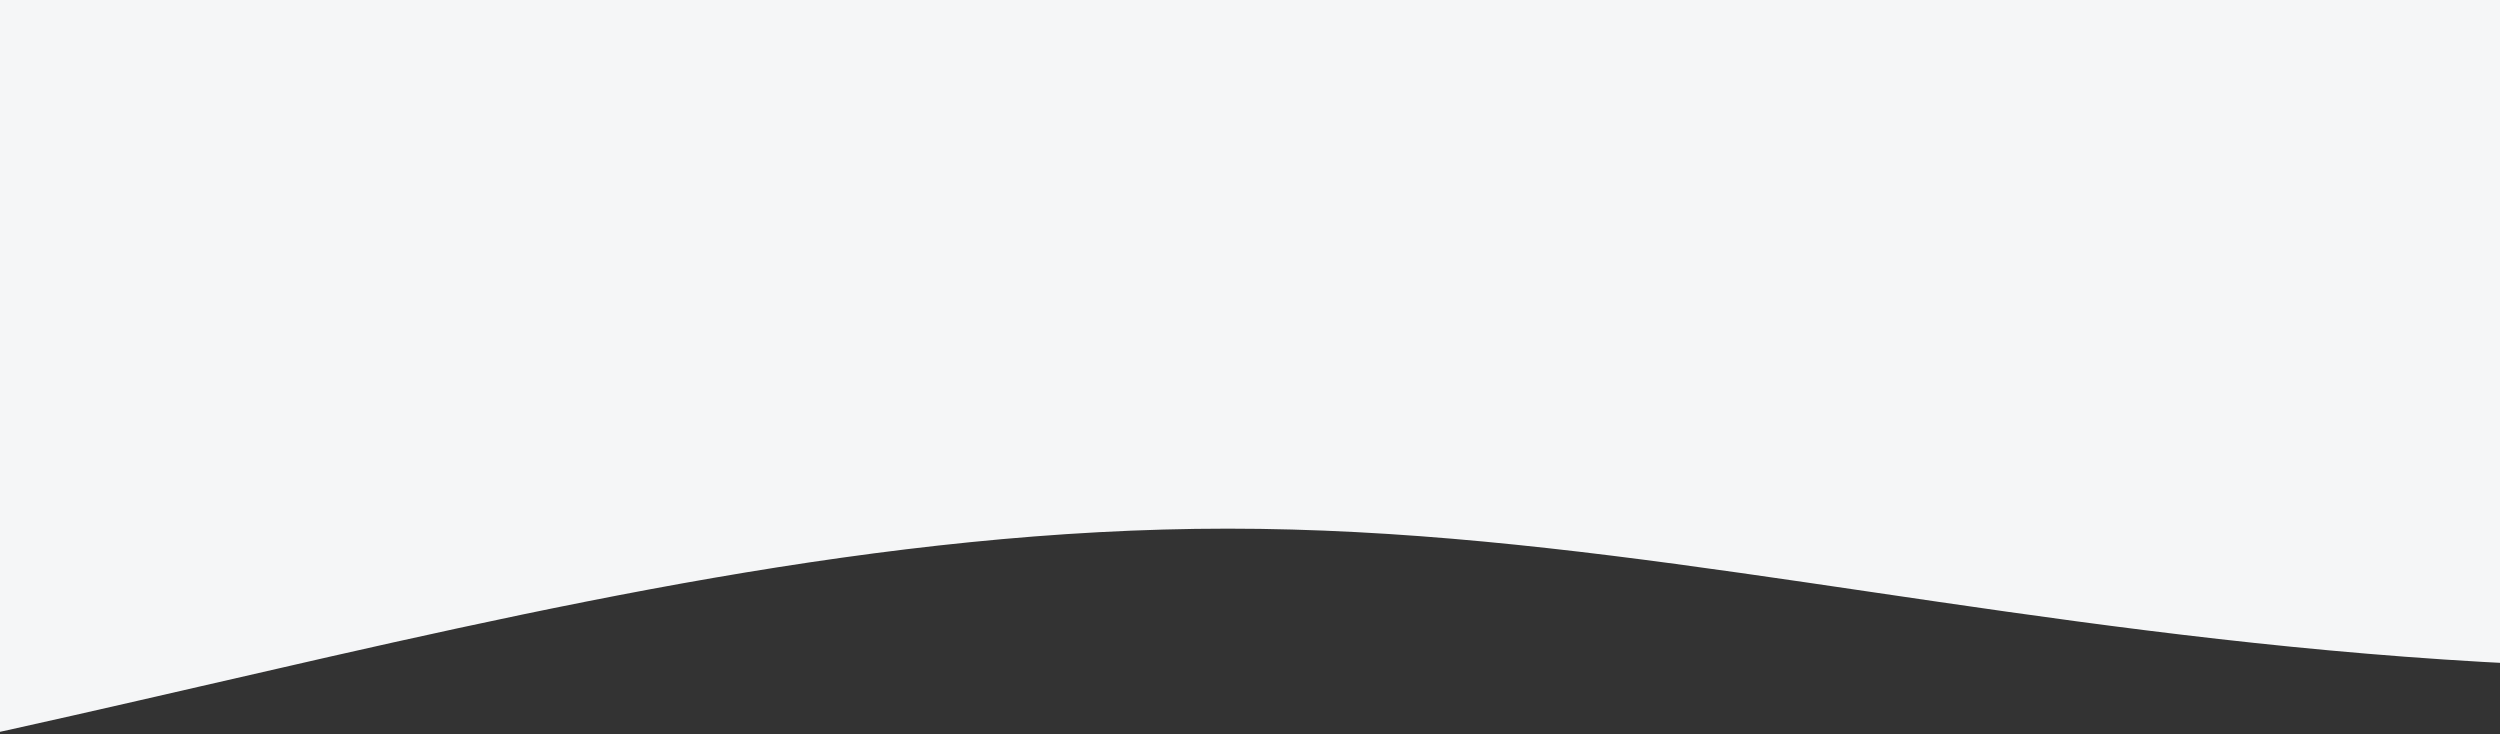
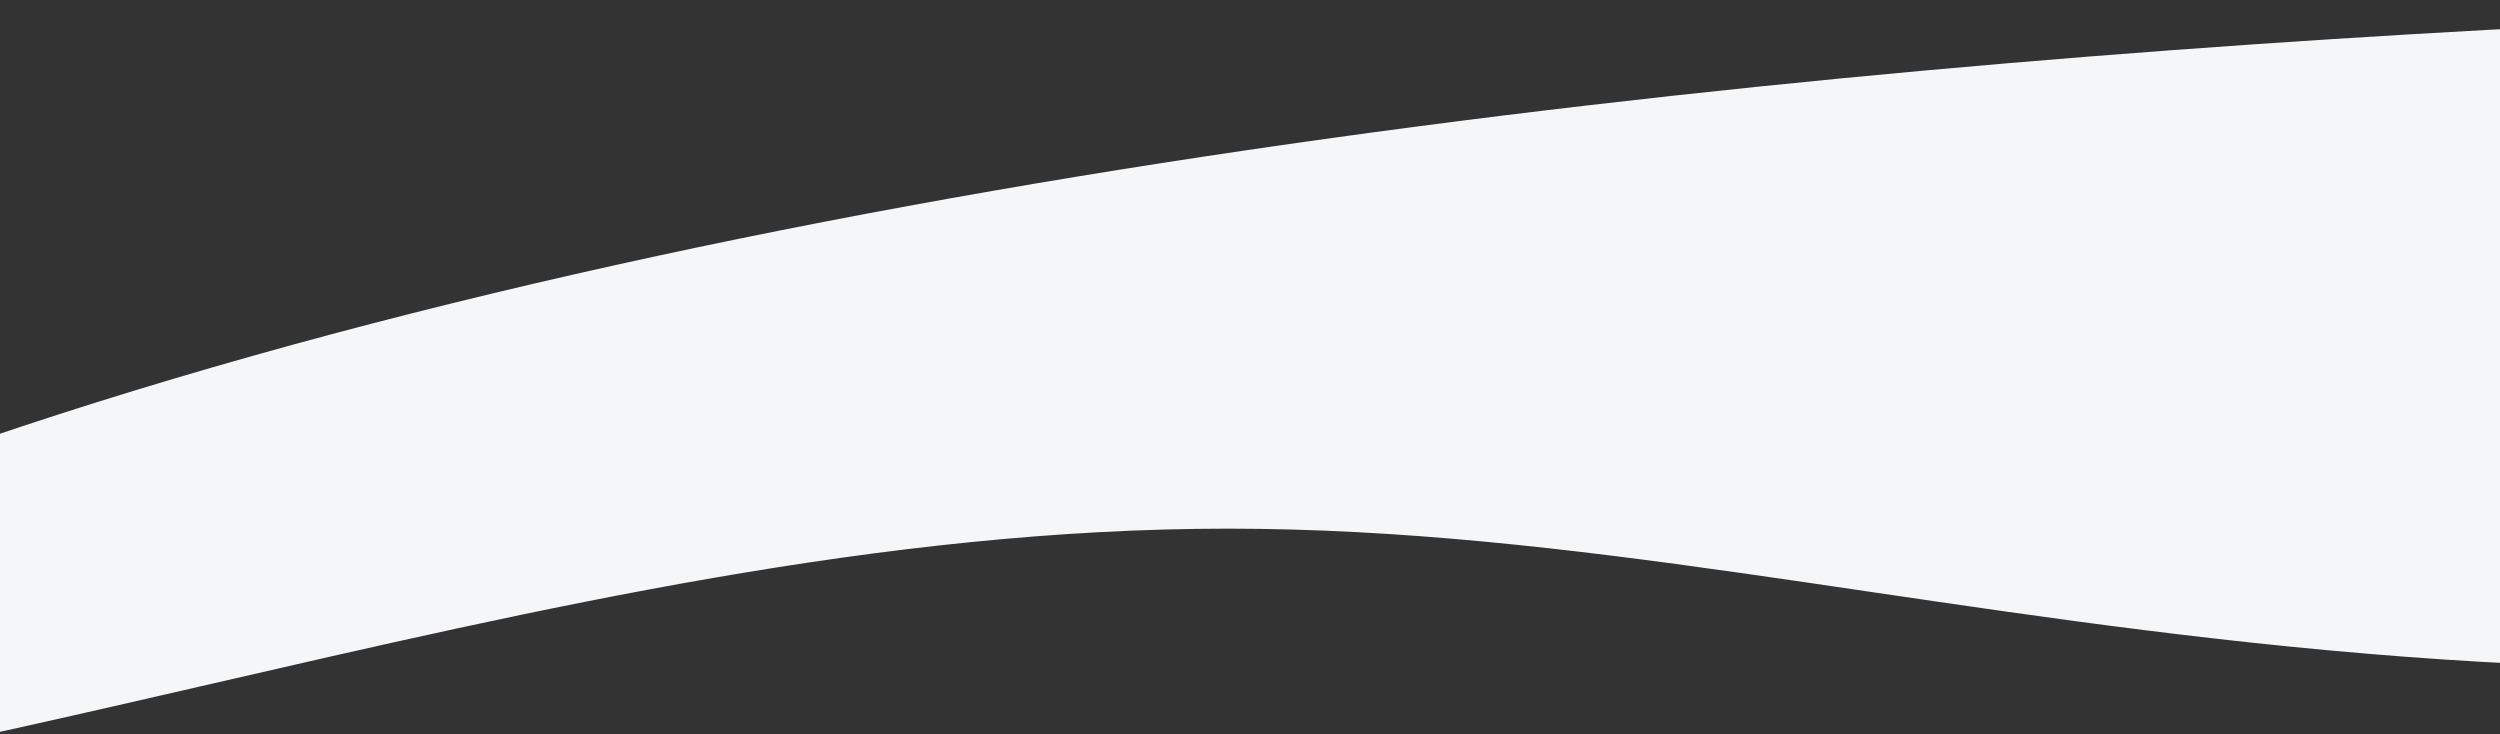
<svg xmlns="http://www.w3.org/2000/svg" width="320px" height="94px" viewBox="0 0 320 94" version="1.1">
  <rect x="0" y="0" width="320" height="94" fill="#333333" stroke="none" />
  <title>bg_why_us_bottom_mobile</title>
  <desc>Created with Sketch.</desc>
  <g id="UI" stroke="none" stroke-width="1" fill="none" fill-rule="evenodd">
    <g id="FLL_home_UI_mobile" transform="translate(0, -4965)" fill="#F5F6F7">
      <g id="why_us_mobile" transform="translate(-126, 3180)">
-         <path d="M610.167,1785 C610.697,1839.751 611,1843.206 611,1852.667 C448.875,1893 371.389,1852.667 283.16,1852.667 C194.931,1852.667 109.112,1893 18.662,1893 C18.662,1881.016 18.343,1842.242 17.788,1785 C166.941,1785 501.116,1785 610.167,1785 Z" id="bg_why_us_bottom_mobile" />
+         <path d="M610.167,1785 C610.697,1839.751 611,1843.206 611,1852.667 C448.875,1893 371.389,1852.667 283.16,1852.667 C194.931,1852.667 109.112,1893 18.662,1893 C166.941,1785 501.116,1785 610.167,1785 Z" id="bg_why_us_bottom_mobile" />
      </g>
    </g>
  </g>
</svg>